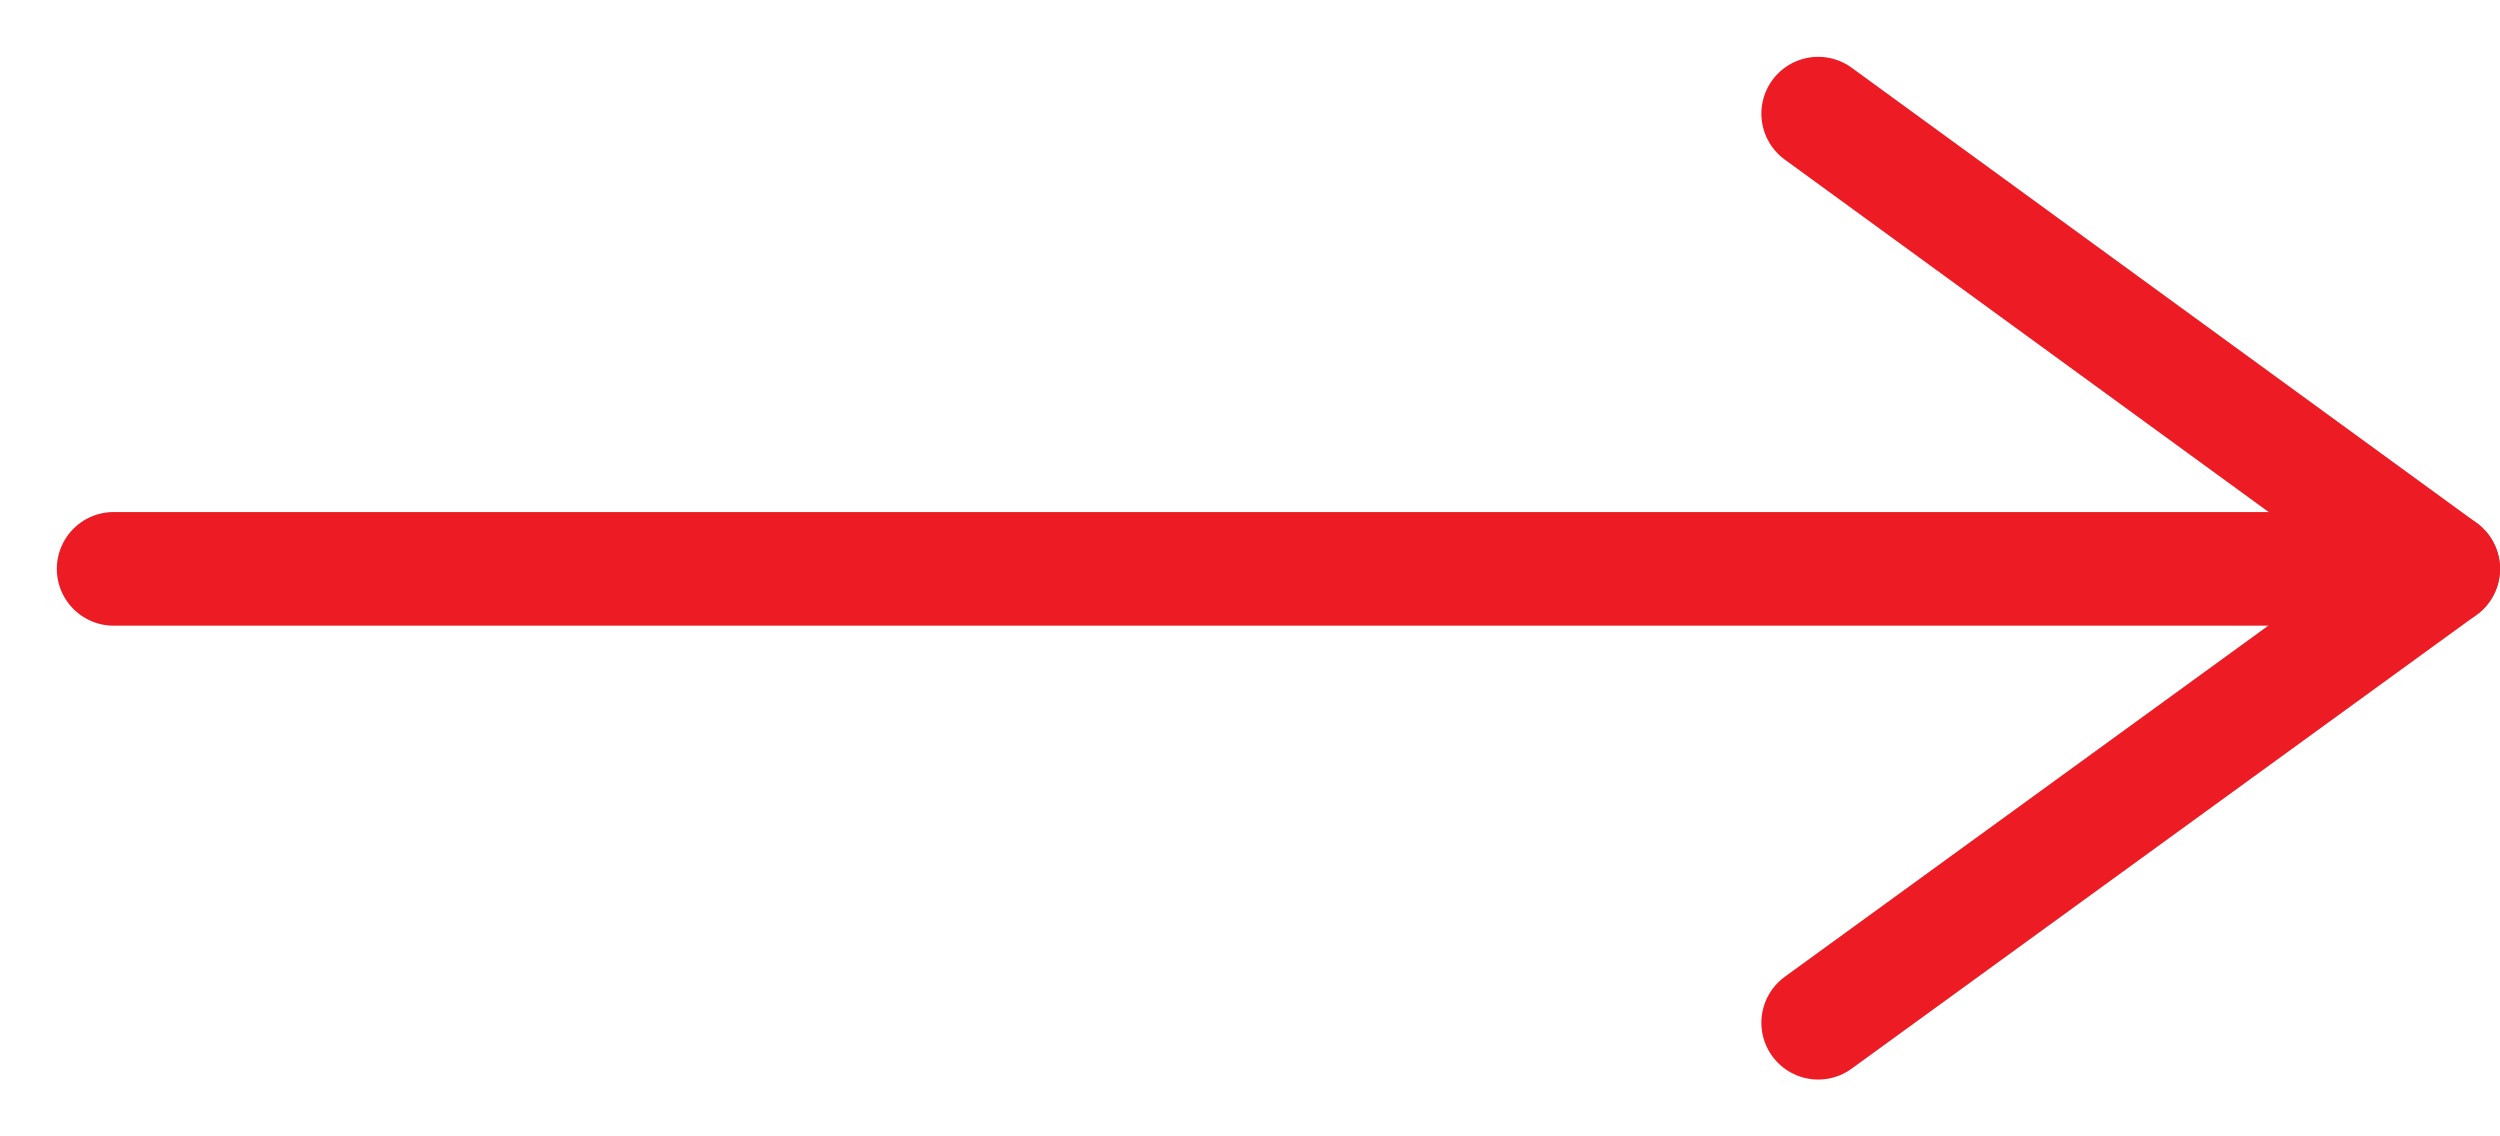
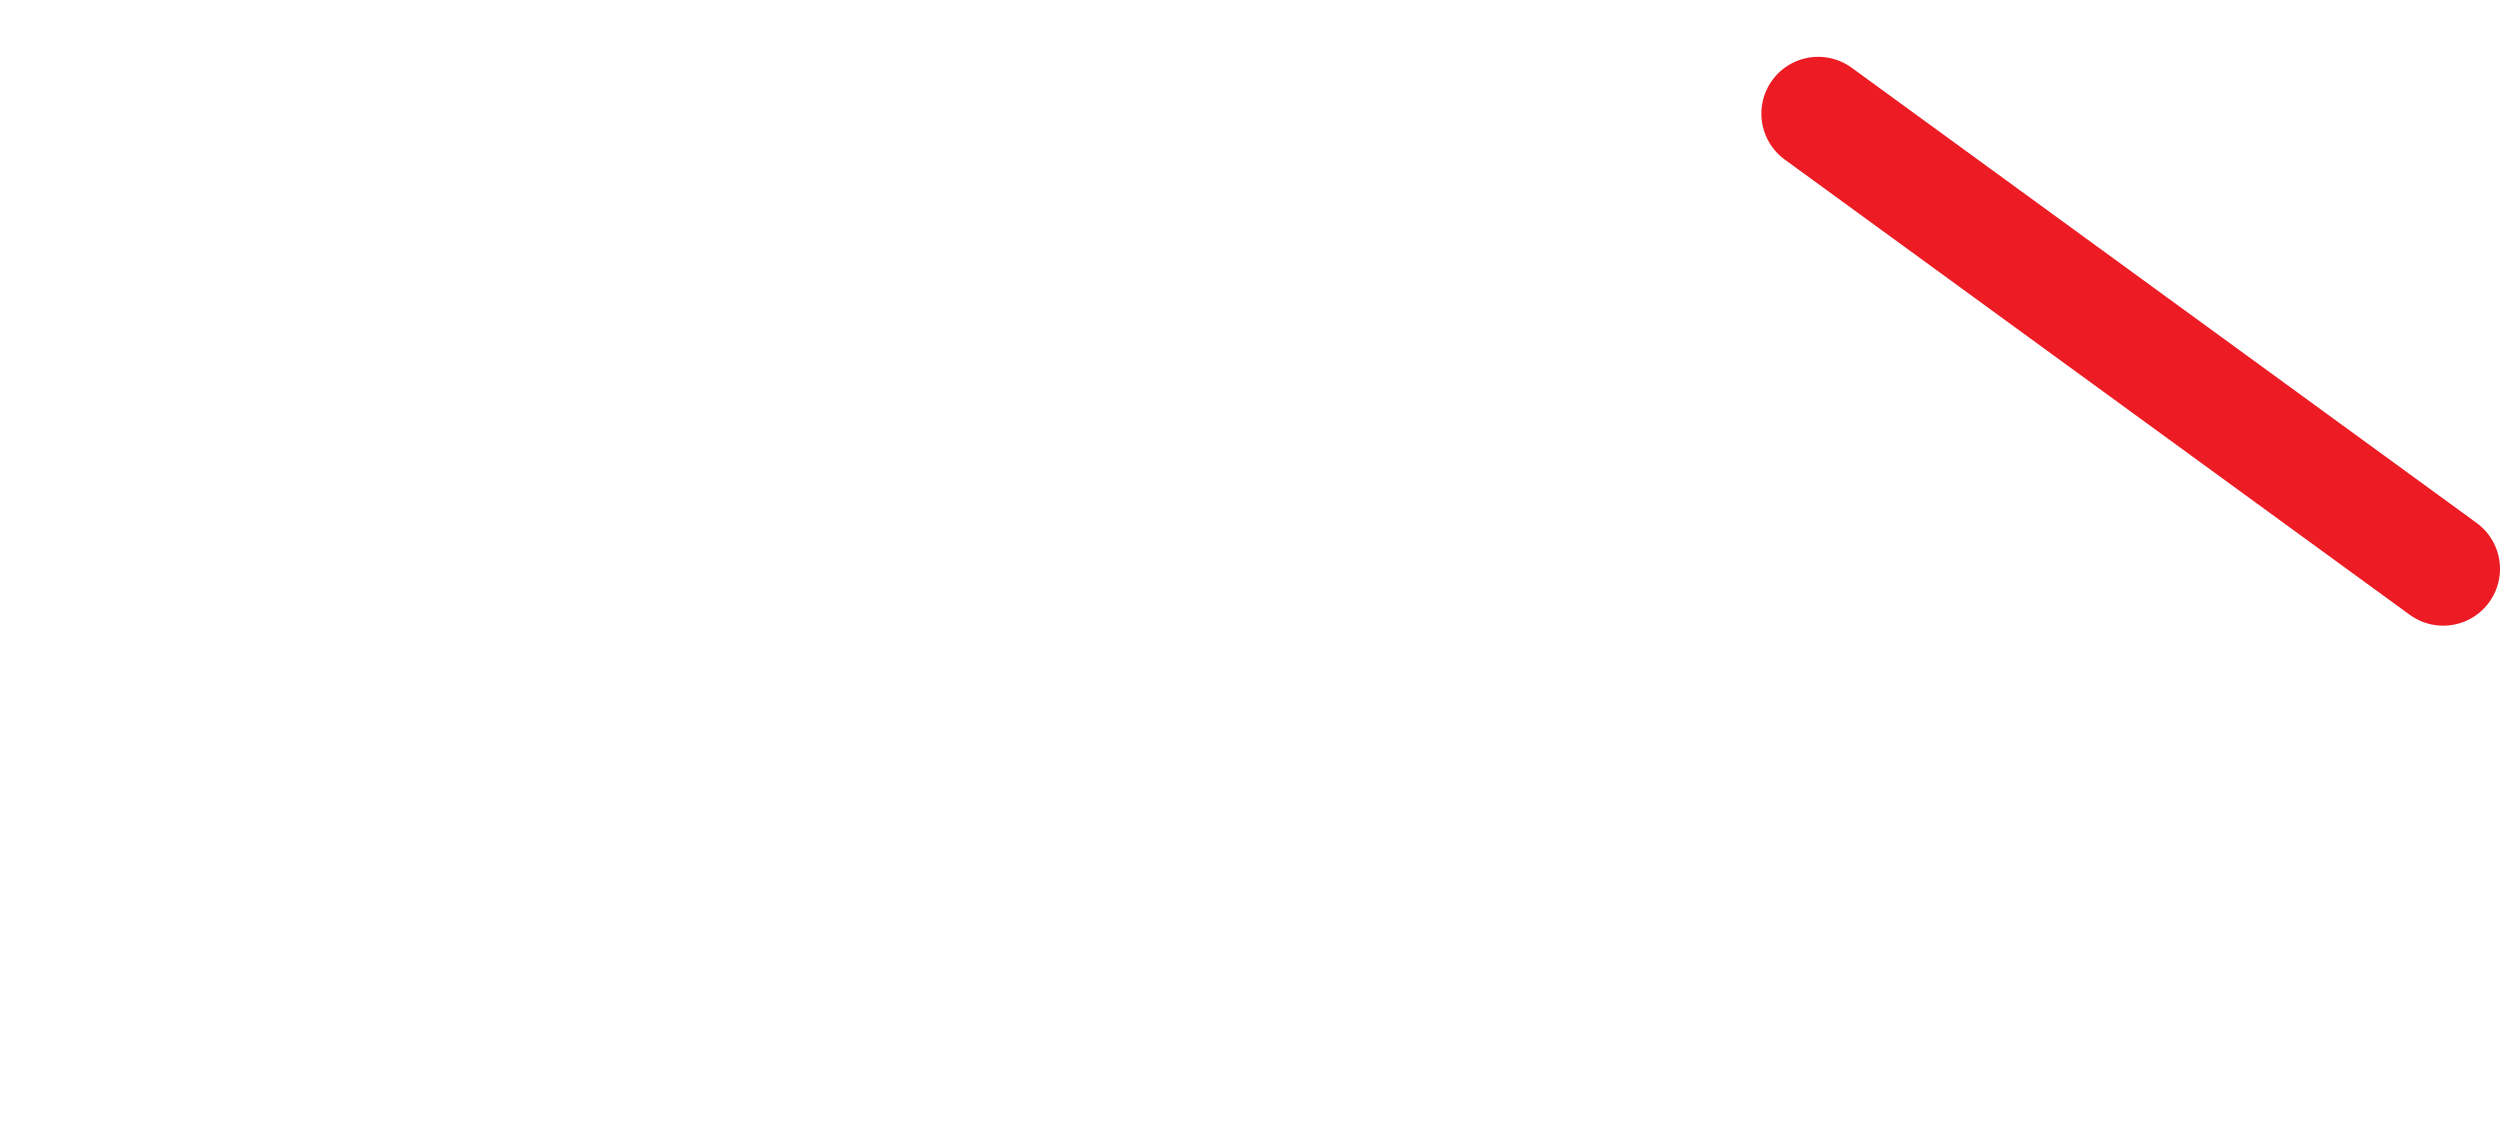
<svg xmlns="http://www.w3.org/2000/svg" width="22" height="10" viewBox="0 0 22 10" fill="none">
-   <path d="M1 5.006L21.5 5.006" stroke="#ED1C24" stroke-linecap="round" stroke-linejoin="round" />
-   <path d="M16 1L21.5 5.006L16 9" stroke="#ED1C24" stroke-linecap="round" stroke-linejoin="round" />
+   <path d="M16 1L21.5 5.006" stroke="#ED1C24" stroke-linecap="round" stroke-linejoin="round" />
</svg>